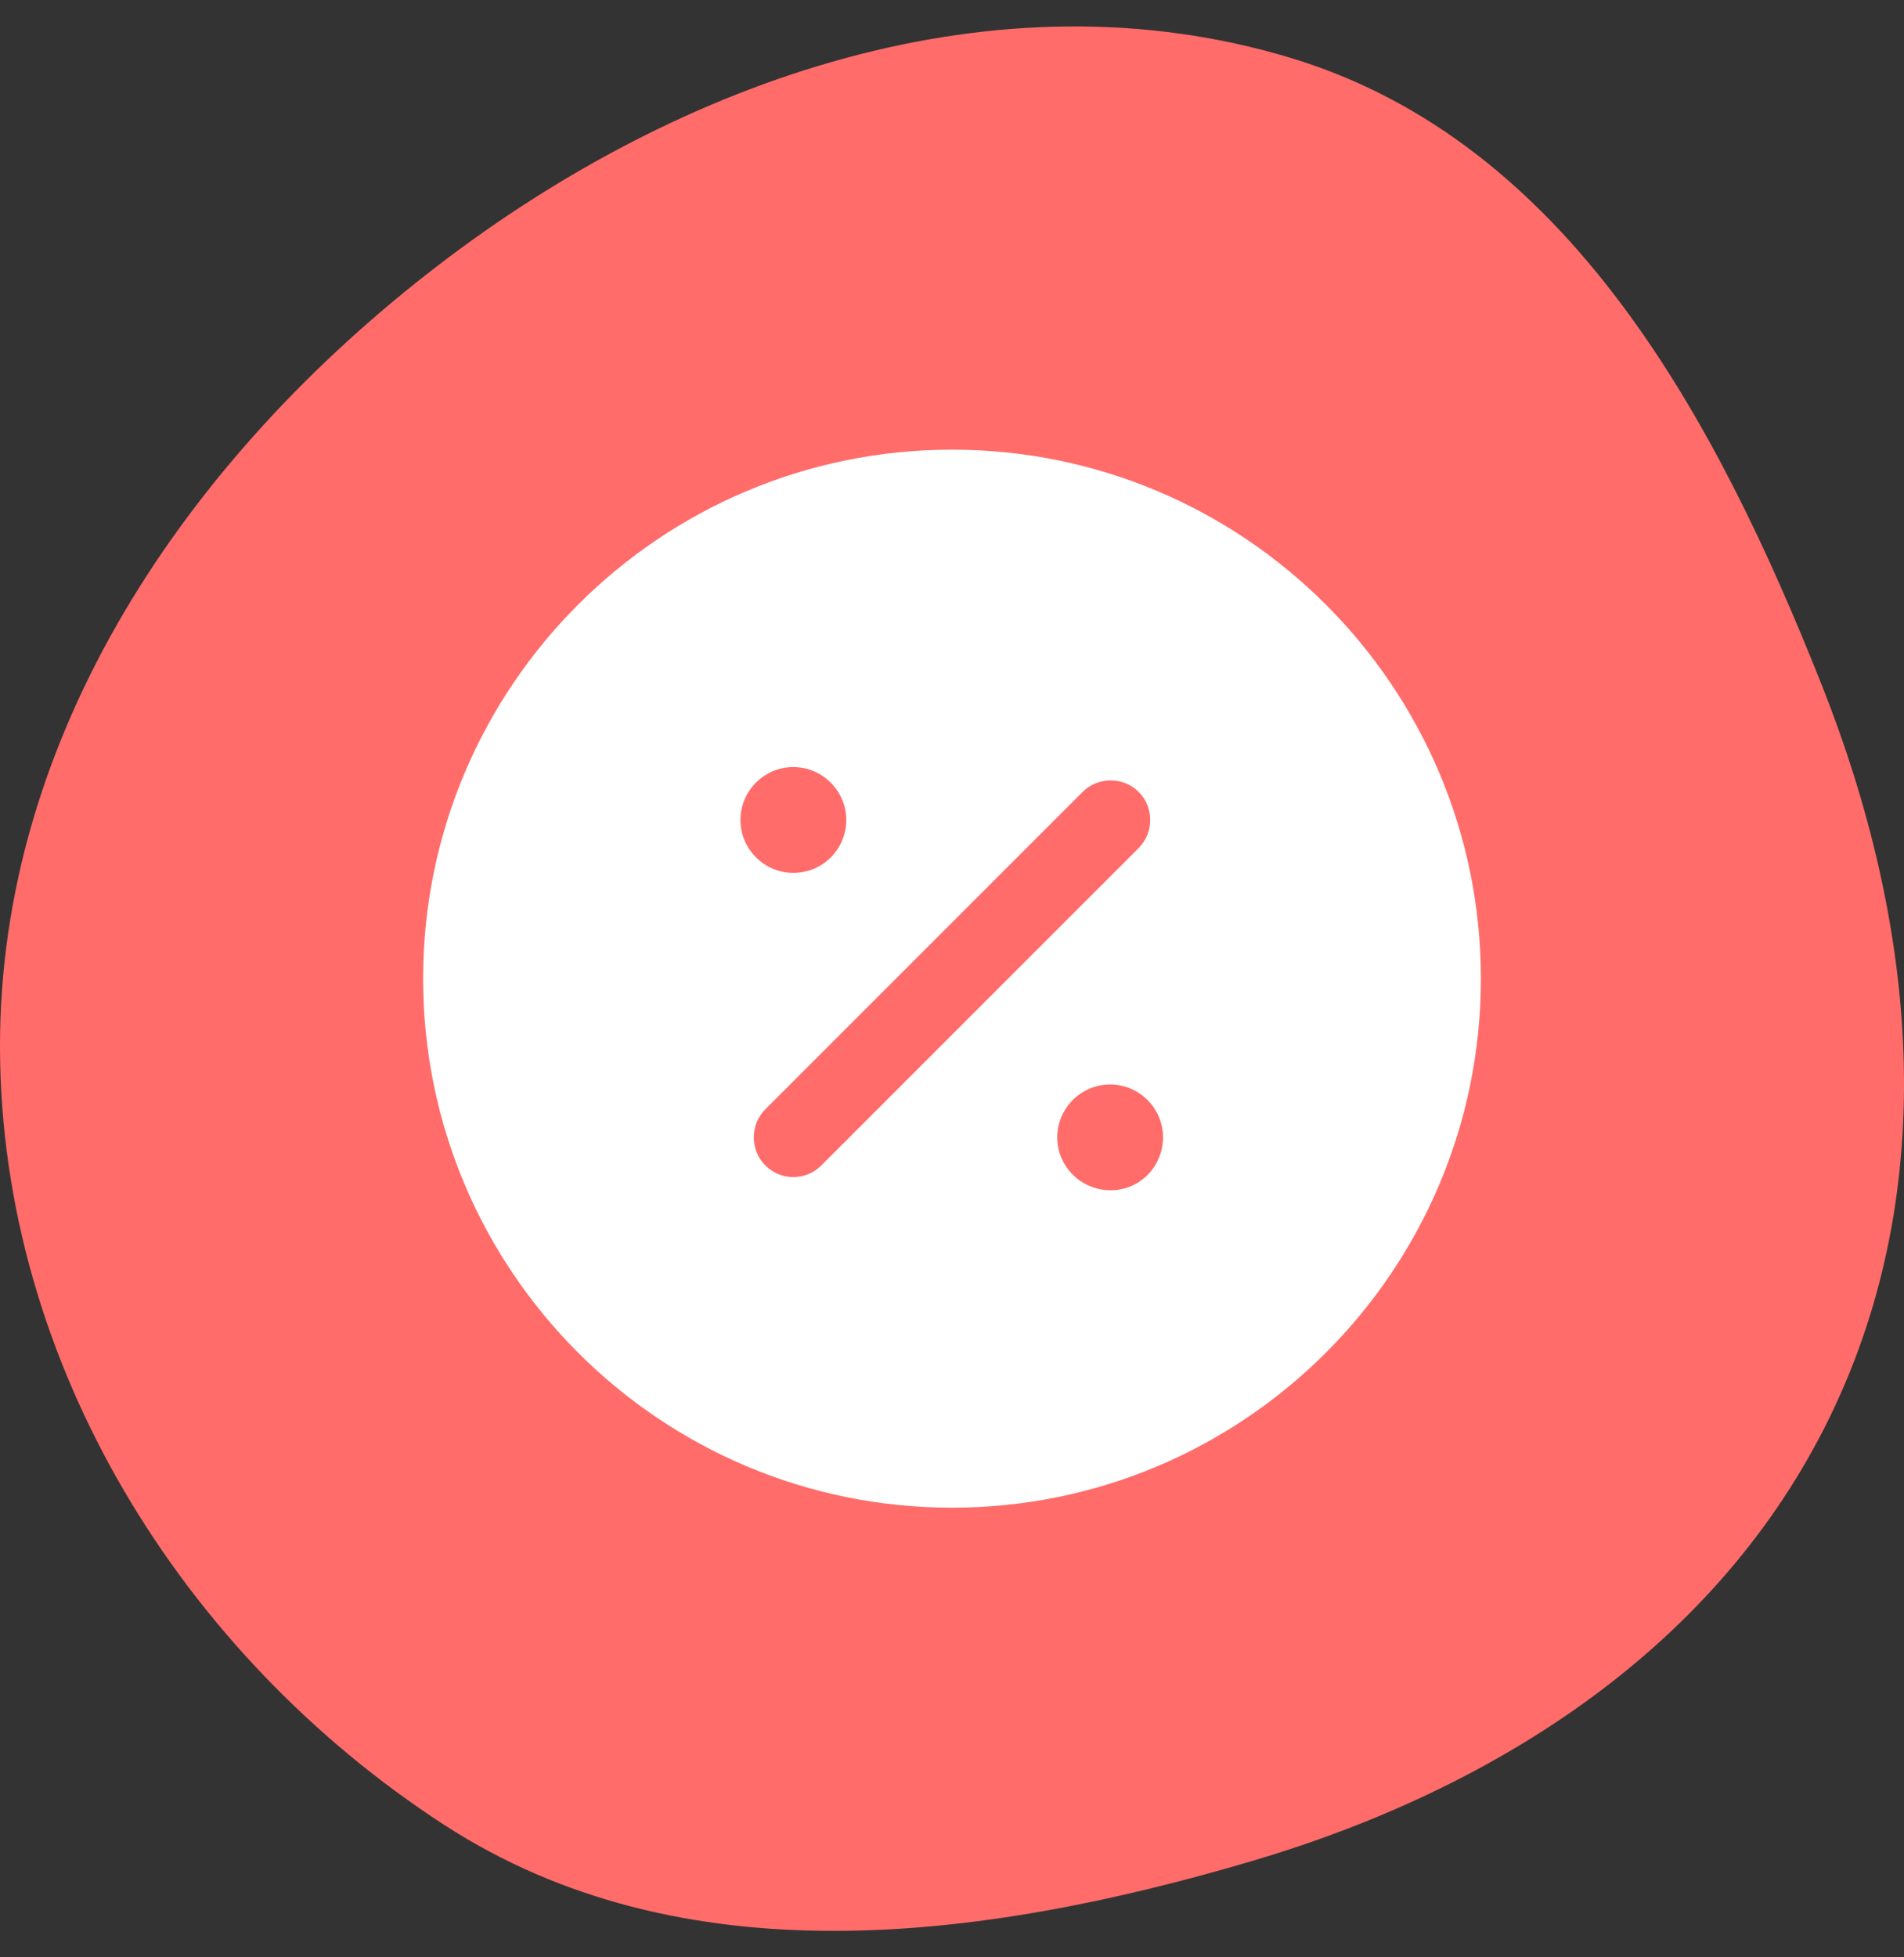
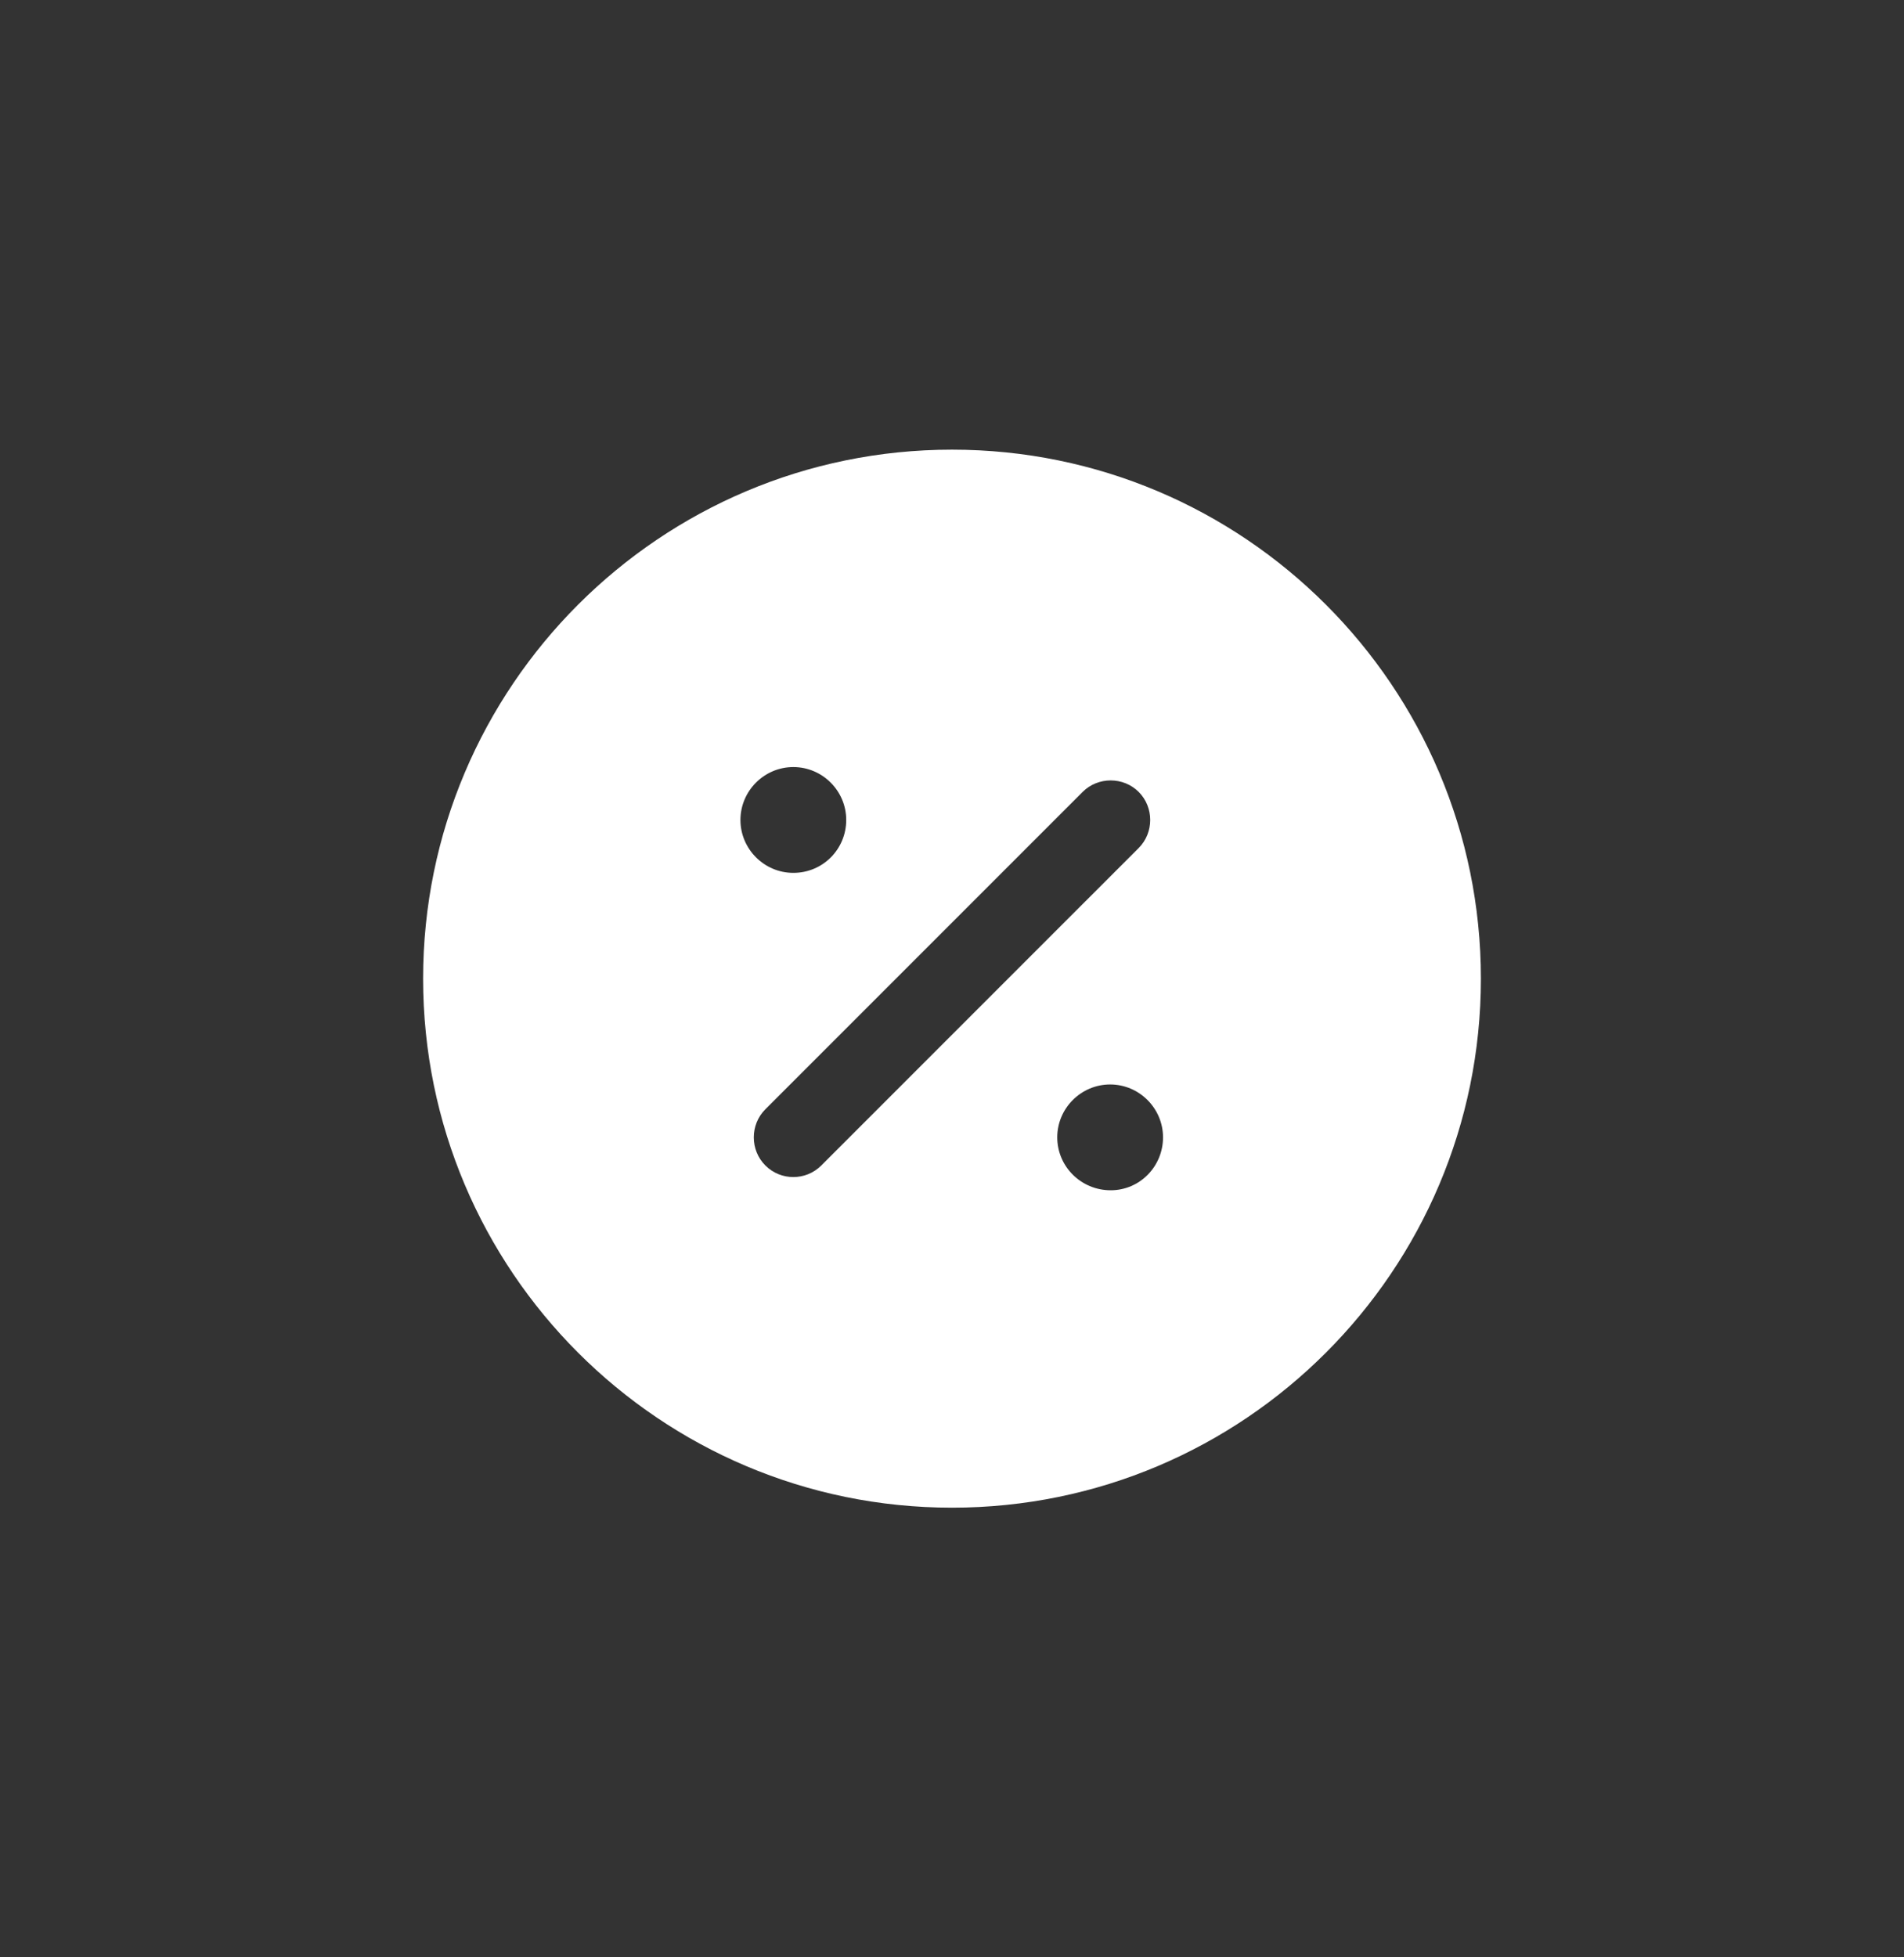
<svg xmlns="http://www.w3.org/2000/svg" width="36" height="37" viewBox="0 0 36 37" fill="none">
  <rect x="0" y="0" width="36" height="37" fill="#333333" stroke="none" />
-   <path fill-rule="evenodd" clip-rule="evenodd" d="M0 19.828C-0.023 13.883 3.552 8.646 8.278 5.021C12.894 1.479 18.842 -0.591 24.415 1.098C29.636 2.681 32.441 7.896 34.447 12.954C36.236 17.462 36.722 22.413 34.602 26.776C32.488 31.127 28.296 33.819 23.644 35.188C18.509 36.7 12.878 37.406 8.392 34.492C3.416 31.259 0.023 25.748 0 19.828Z" fill="#FF6C6A" />
  <path d="M18 8.5C12.48 8.5 8 12.98 8 18.5C8 24.02 12.48 28.5 18 28.5C23.52 28.5 28 24.02 28 18.5C28 12.98 23.52 8.5 18 8.5ZM15 14.5C15.55 14.5 16 14.95 16 15.5C16 16.05 15.56 16.5 15 16.5C14.45 16.5 14 16.05 14 15.5C14 14.95 14.45 14.5 15 14.5ZM15.53 22.03C15.38 22.18 15.19 22.25 15 22.25C14.81 22.25 14.62 22.18 14.47 22.03C14.18 21.74 14.18 21.26 14.47 20.97L20.47 14.97C20.76 14.68 21.24 14.68 21.53 14.97C21.82 15.26 21.82 15.74 21.53 16.03L15.53 22.03ZM21 22.5C20.44 22.5 19.99 22.05 19.99 21.5C19.99 20.95 20.44 20.5 20.99 20.5C21.54 20.5 21.99 20.95 21.99 21.5C21.99 22.05 21.55 22.5 21 22.5Z" fill="white" />
</svg>